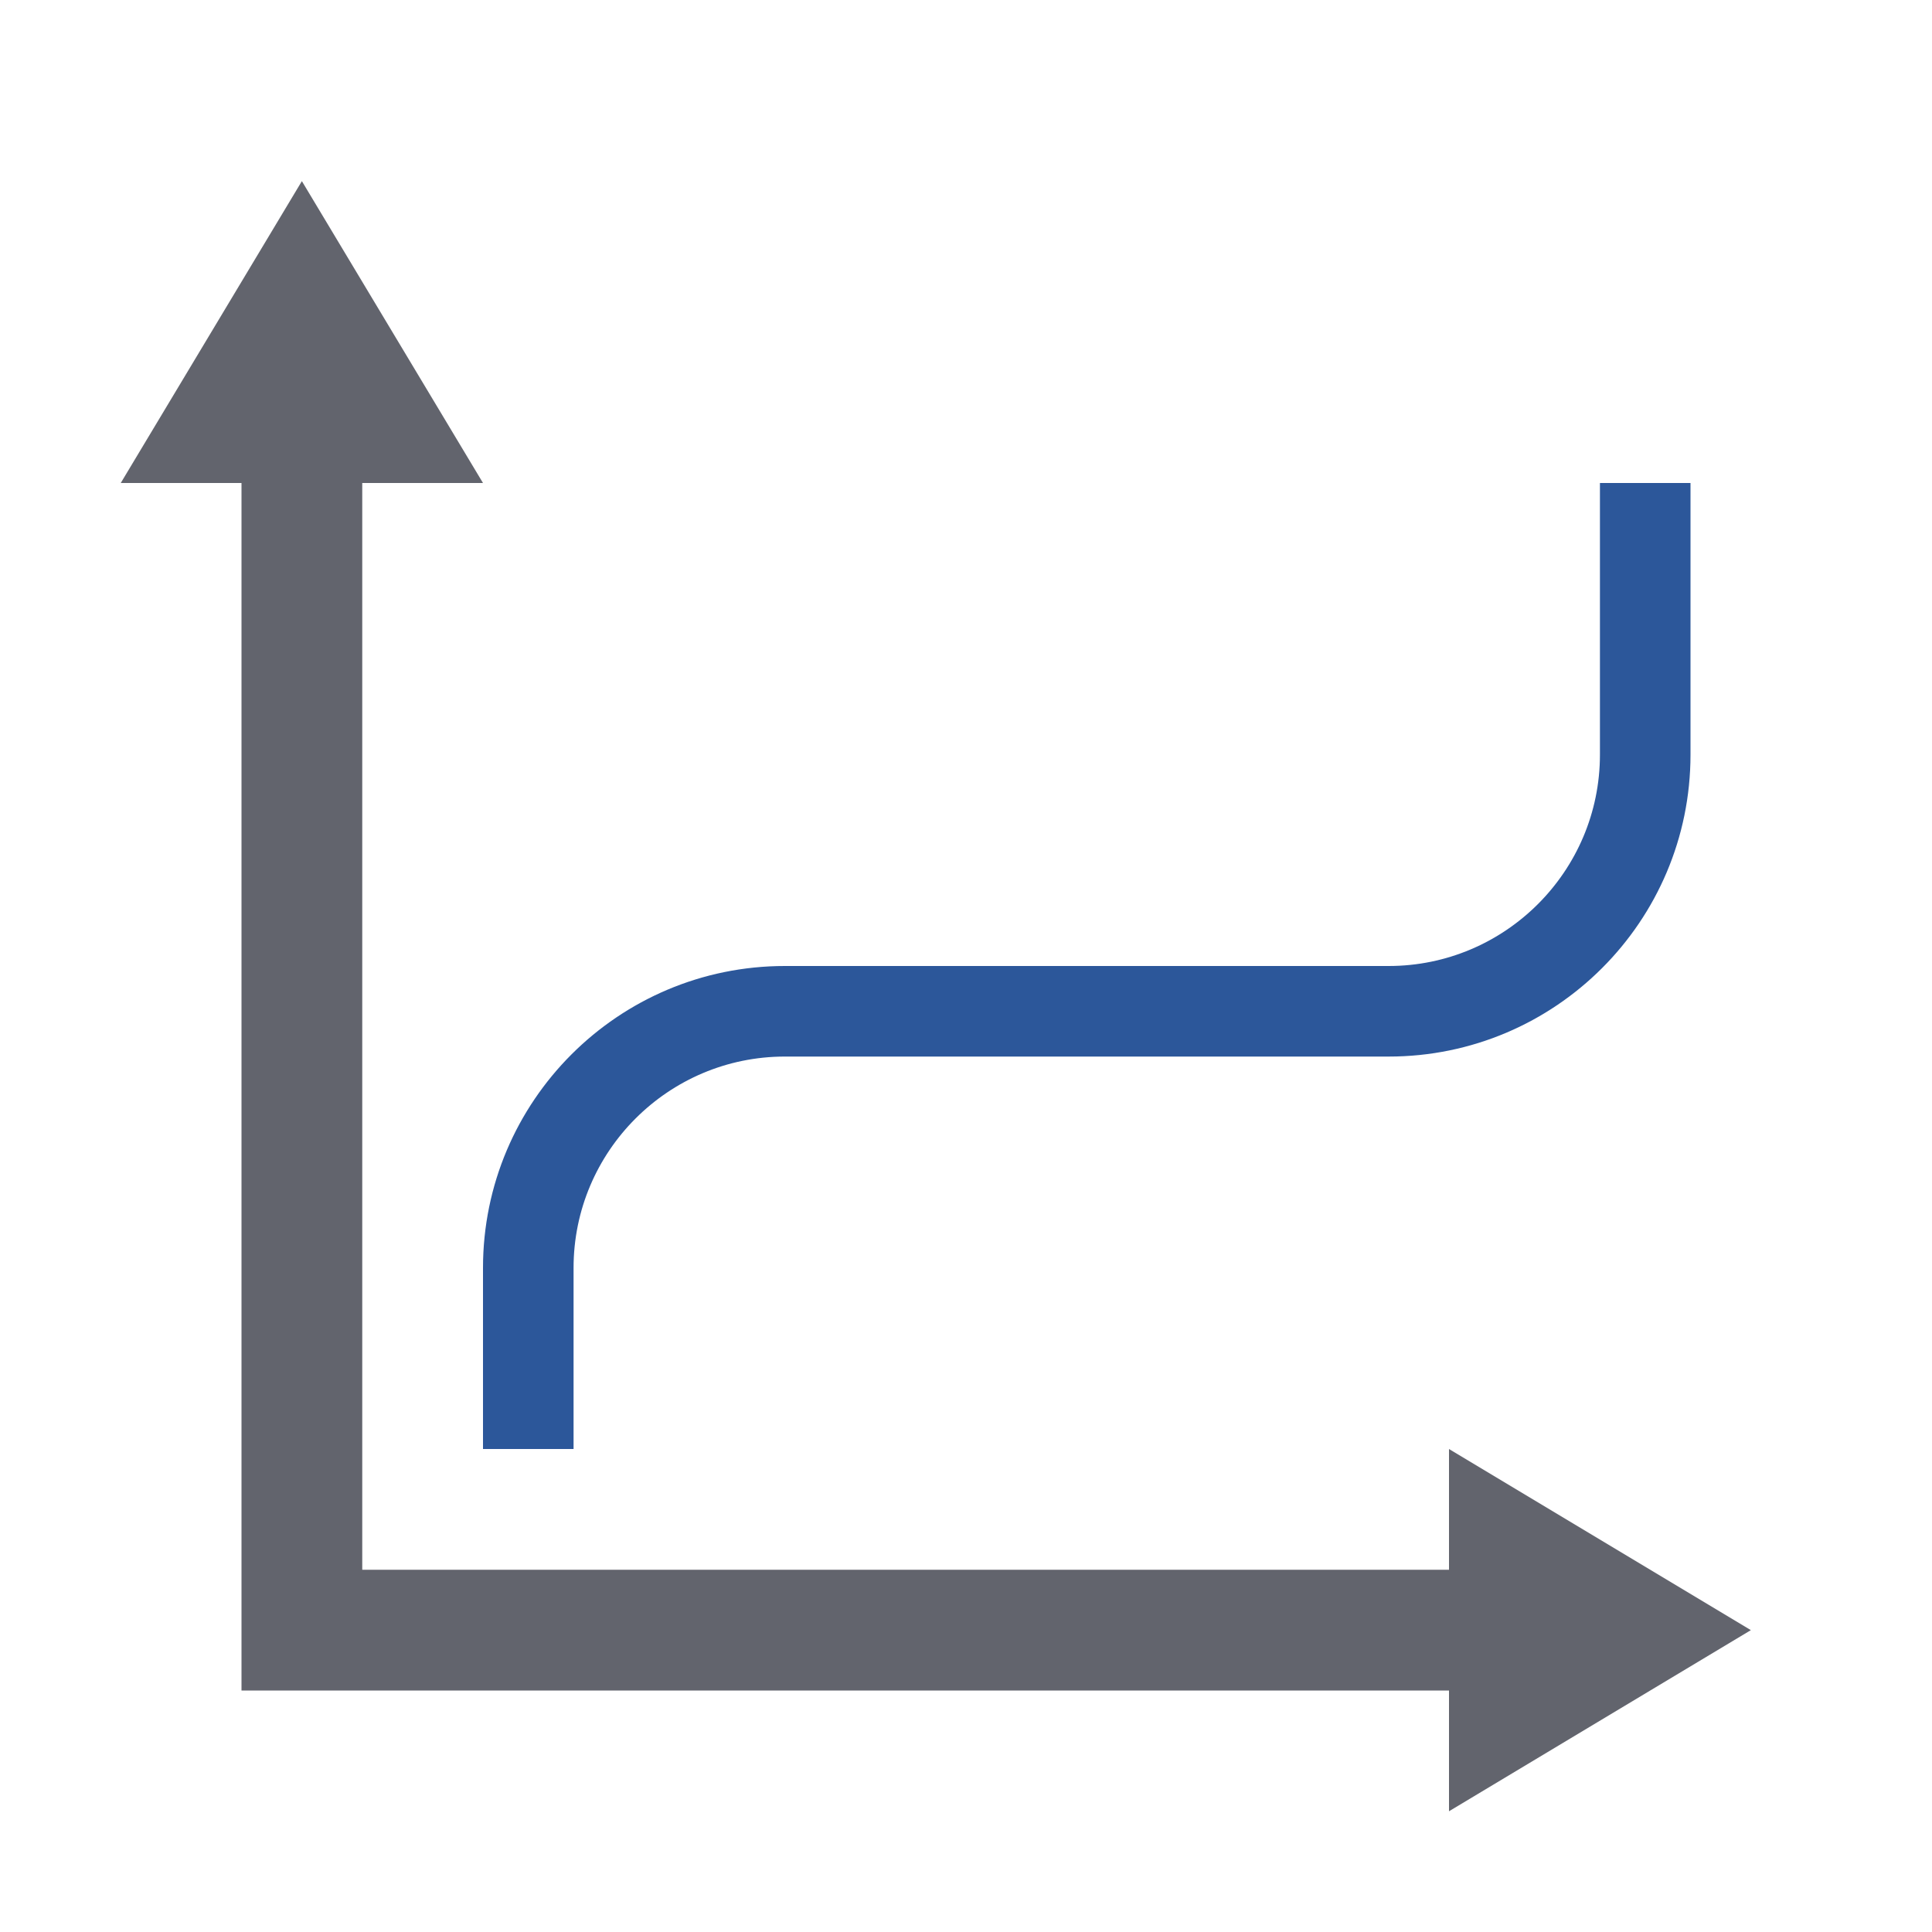
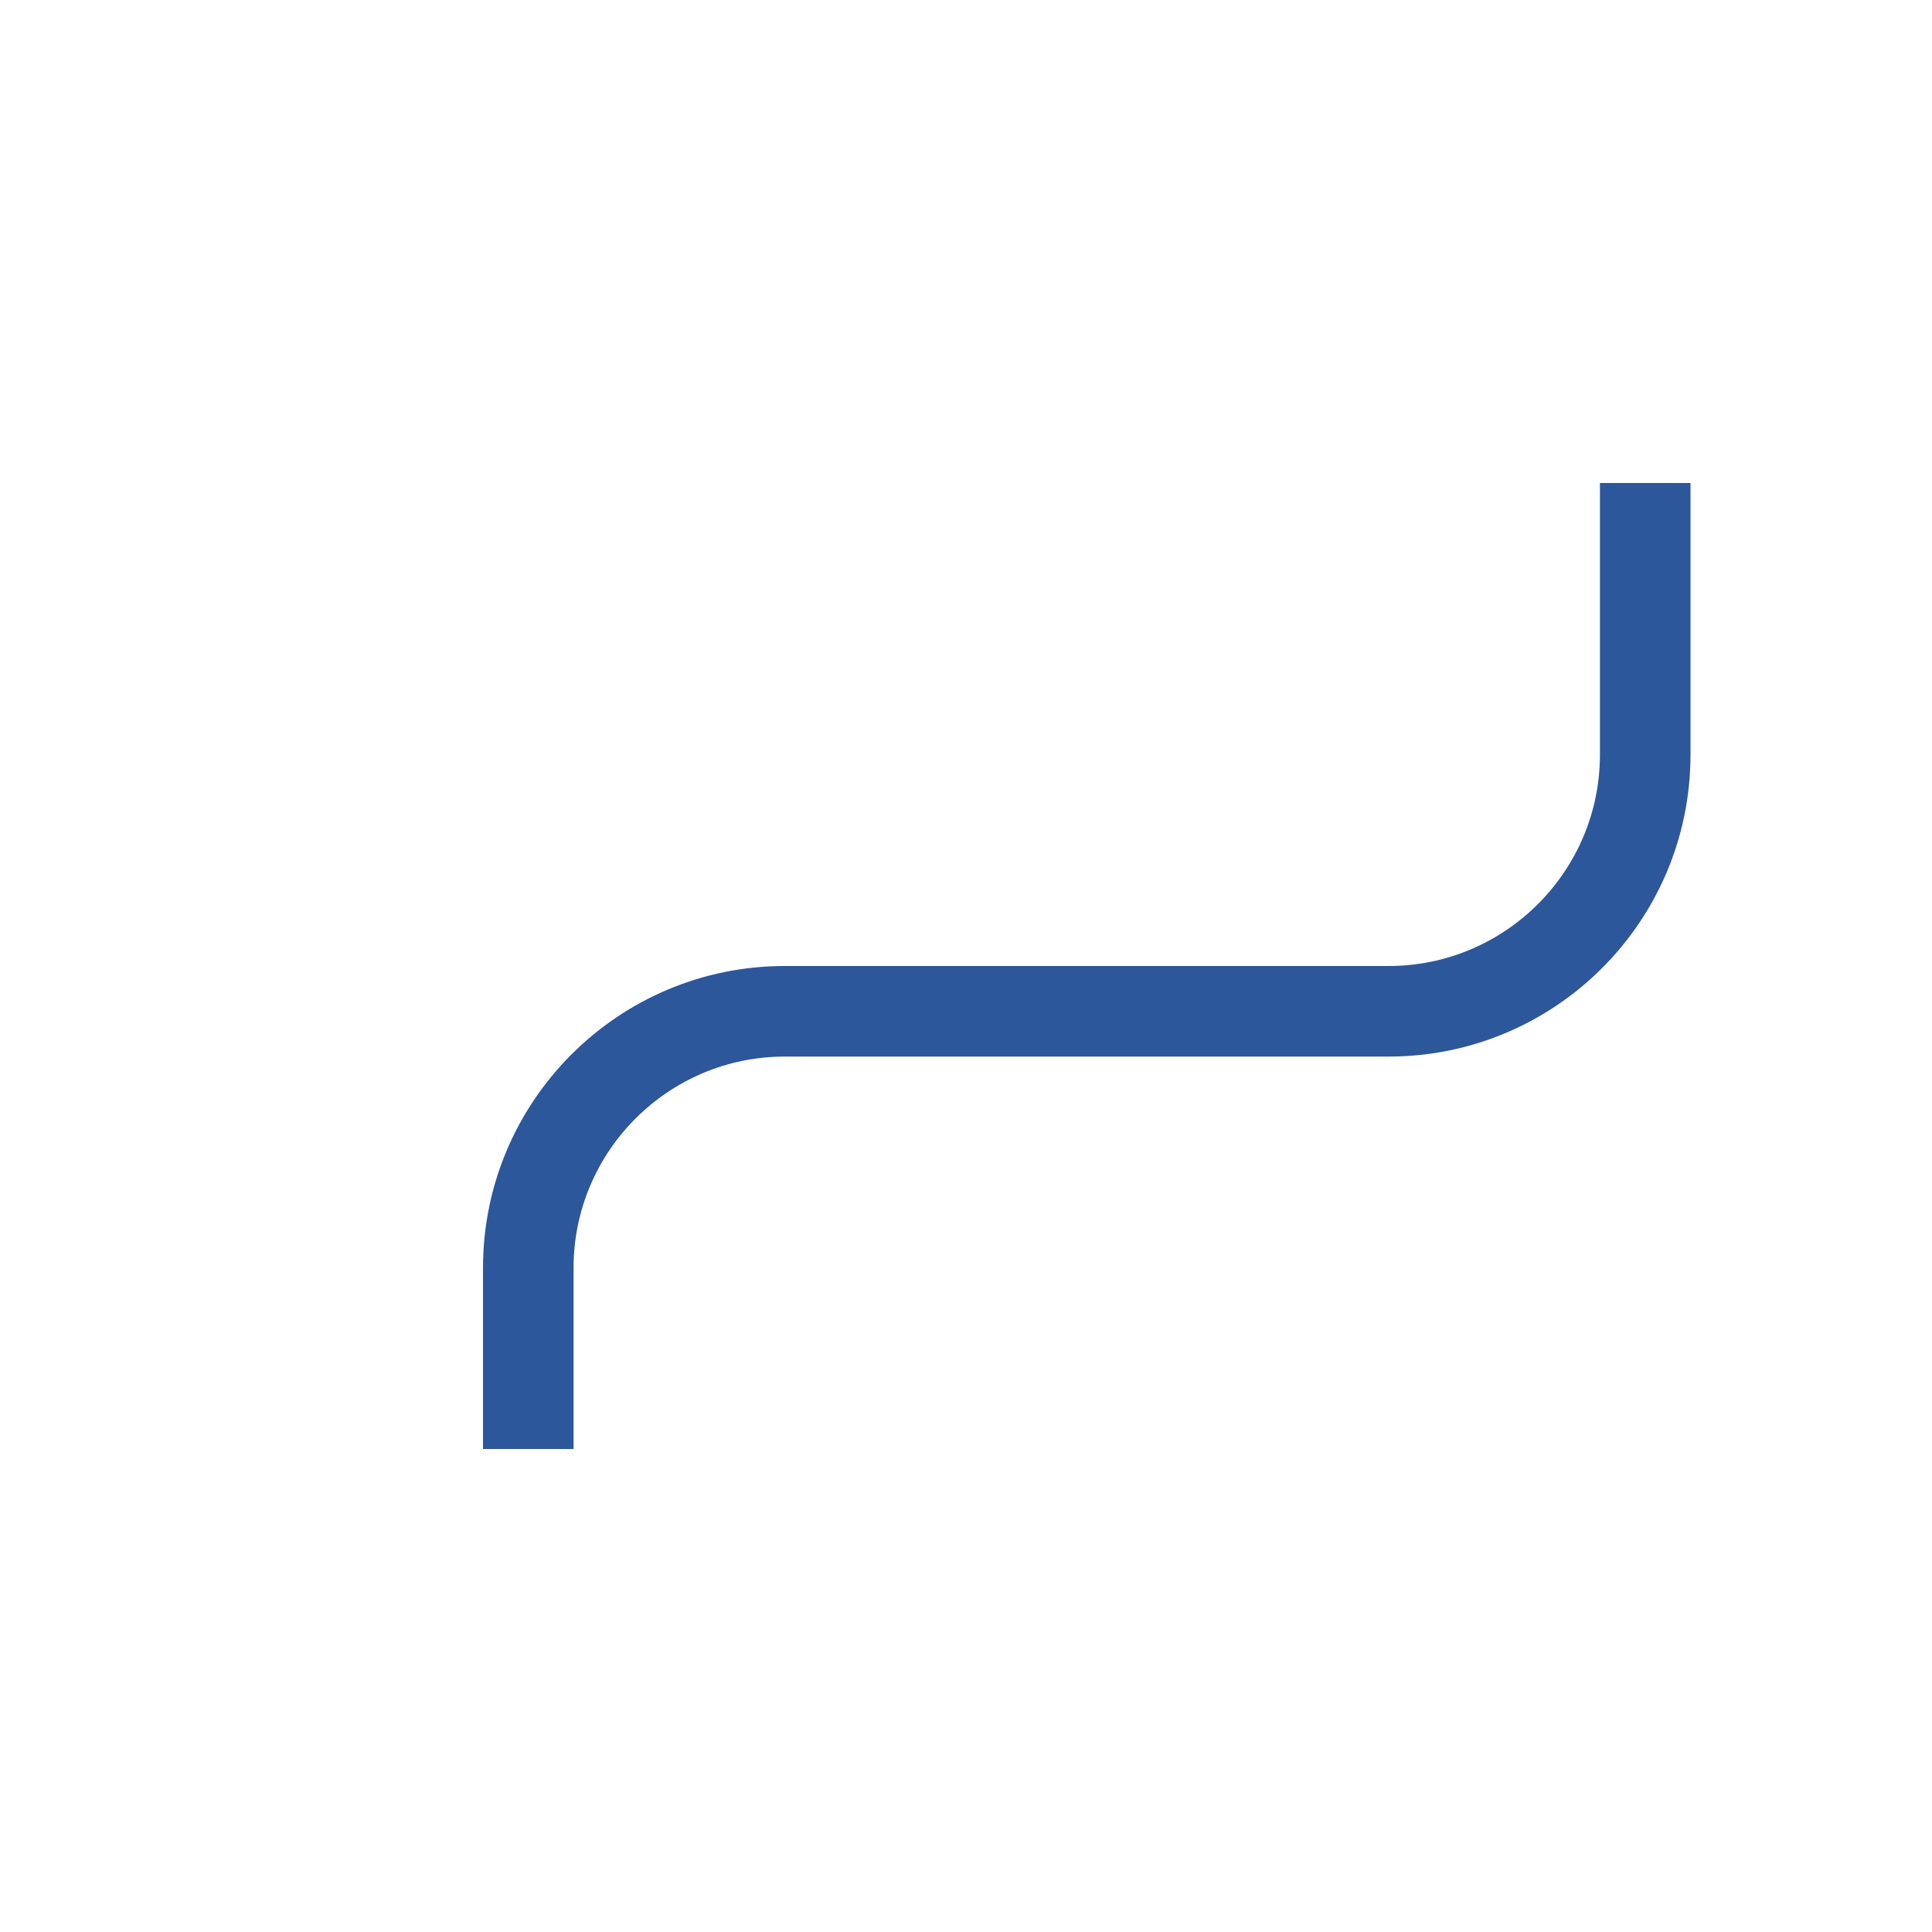
<svg xmlns="http://www.w3.org/2000/svg" version="1.1" x="0px" y="0px" viewBox="0 0 32 32" style="enable-background:new 0 0 32 32;" xml:space="preserve">
  <style type="text/css">
	.st0{fill:#FFFF22;}
	.st1{fill:#62646D;}
	.st2{fill:#037DF7;}
	.st3{fill:#F9B233;}
	.st4{fill:#38CE57;}
	.st5{fill:#D43D3C;}
	.st6{fill:#FFCA22;}
	.st7{fill:#3987BC;}
	.st8{fill:#2C579A;}
	.st9{fill:#F7F074;}
	.st10{fill:#FF8500;}
	.st11{fill:#83C2E5;}
	.st12{fill:#BAE2F4;}
	.st13{fill:url(#SVGID_1_);}
	.st14{fill:none;stroke:#000000;stroke-width:0.5;stroke-linecap:round;stroke-miterlimit:10;}
	.st15{opacity:0.22;fill:#3F3F40;enable-background:new    ;}
	.st16{fill:#EDEDED;}
	.st17{opacity:0.1;}
	.st18{fill:#D1D3DB;}
	.st19{fill:#F4F2F3;}
	.st20{fill:#1D1D1B;}
	.st21{opacity:0.39;}
	.st22{fill:#009FE3;}
	.st23{fill:url(#SVGID_00000047036175508942222670000013912830333090874025_);}
	.st24{fill:url(#SVGID_00000118370722460562471690000011046994579659863972_);}
	.st25{fill:#FFE37B;}
	.st26{fill:#CEA221;}
	.st27{fill:#FFFF9C;}
	.st28{fill:none;stroke:#2C579A;stroke-width:3;stroke-miterlimit:10;}
</style>
  <g id="Layer_1">
</g>
  <g id="Layer_2">
</g>
  <g id="Layer_3">
</g>
  <g id="Layer_4">
    <g>
      <g>
-         <polygon class="st1" points="29,27 24,24 24,26 6,26 6,8 8,8 5,3 2,8 4,8 4,28 24,28 24,30    " />
-       </g>
+         </g>
      <path class="st8" d="M26.5,8v4.5c0,1.93-1.57,3.5-3.5,3.5H13c-2.76,0-5,2.24-5,5v3h1.5v-3c0-1.93,1.57-3.5,3.5-3.5h10    c2.76,0,5-2.24,5-5V8H26.5z" />
    </g>
  </g>
  <g id="Layer_5">
</g>
  <g id="Layer_6">
</g>
</svg>